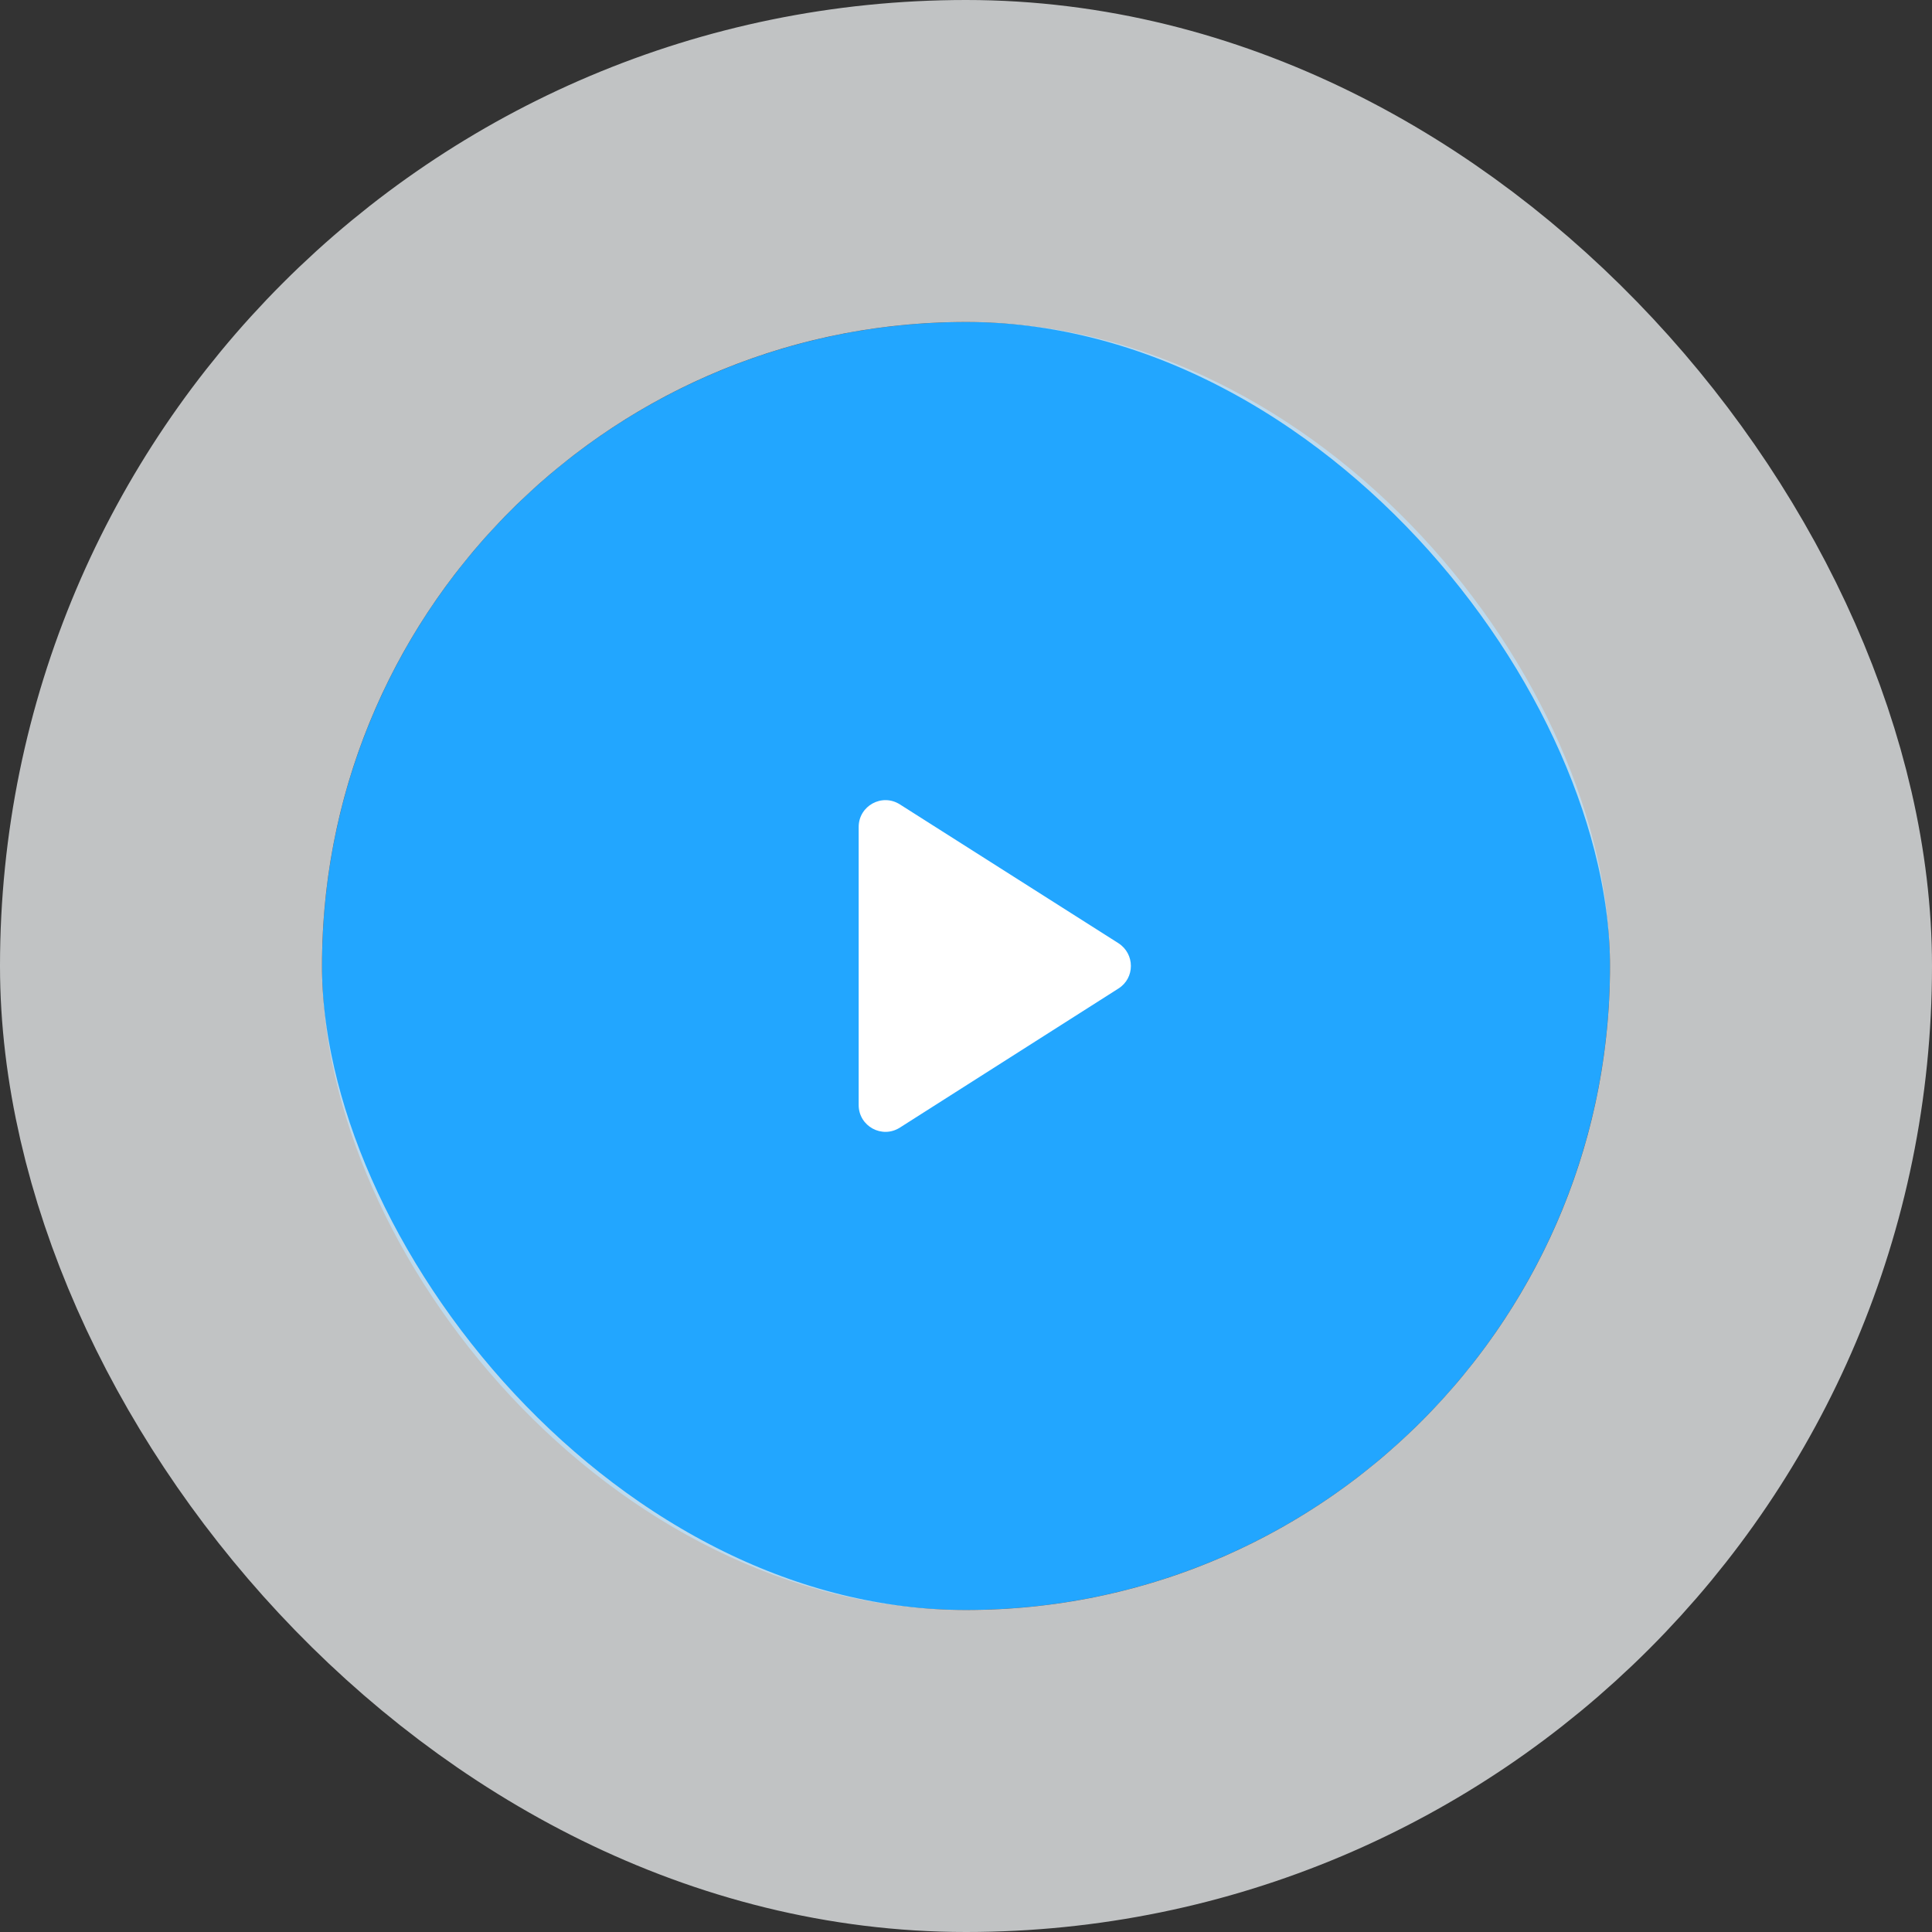
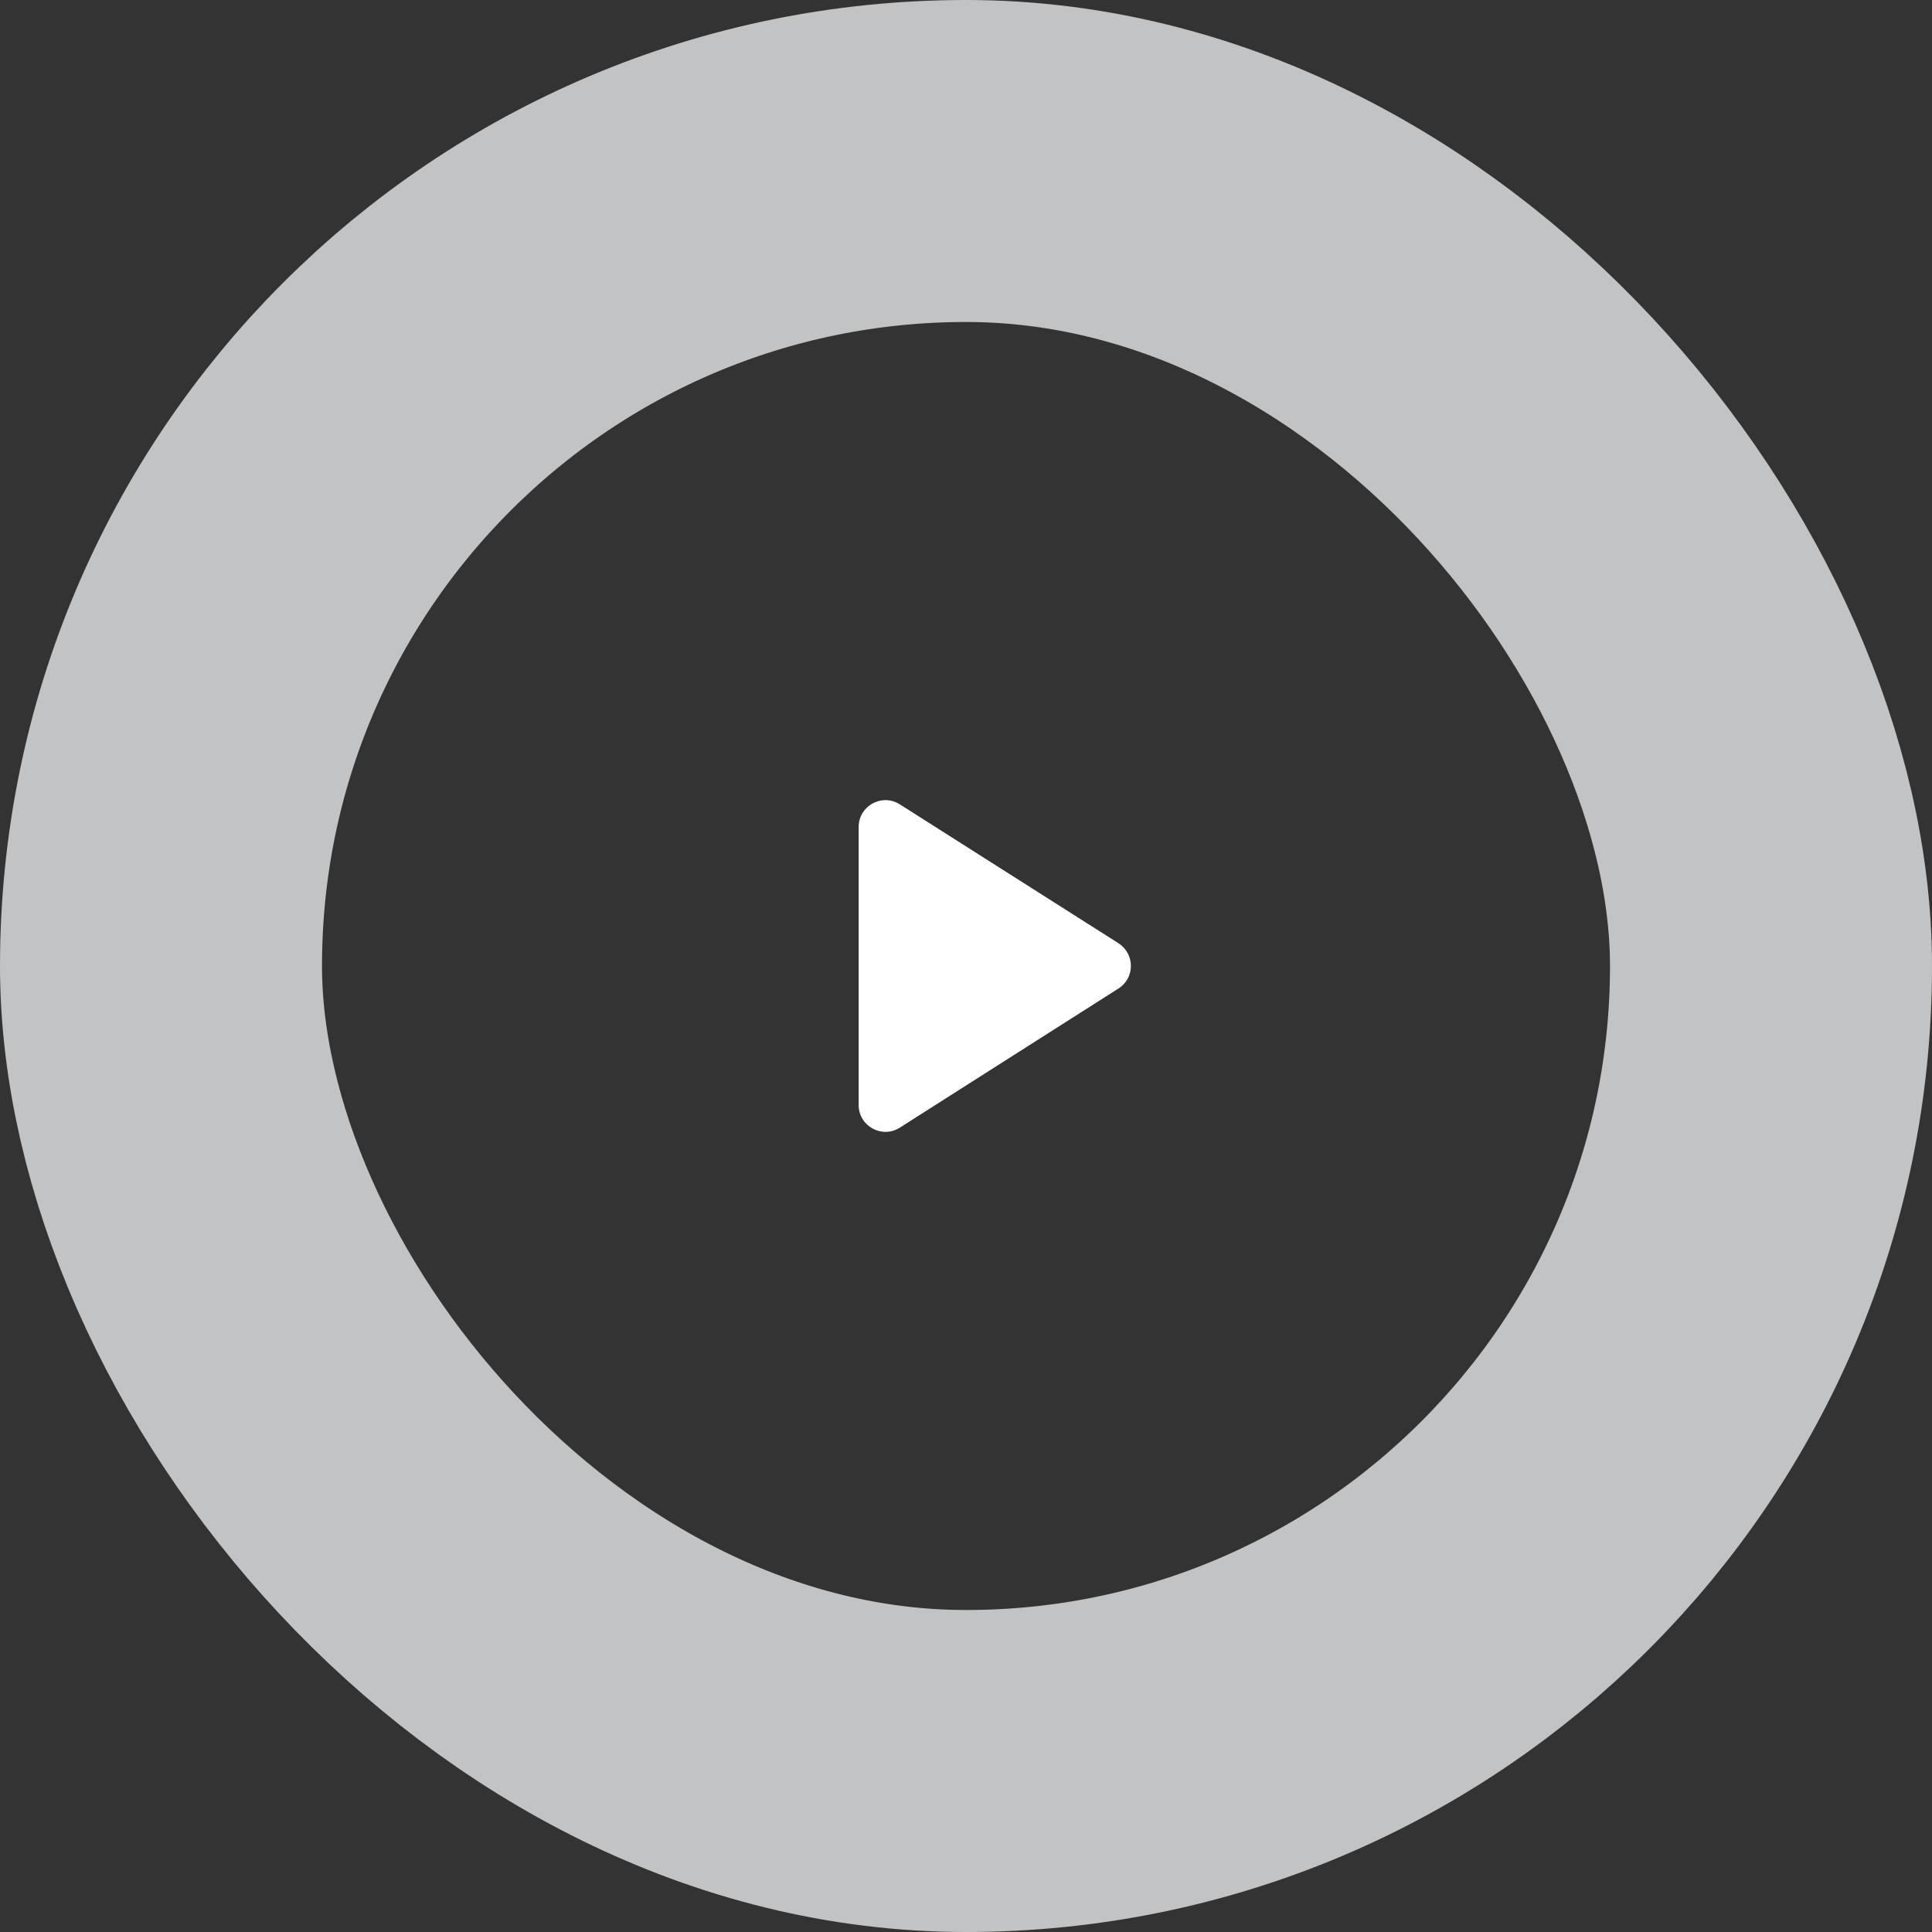
<svg xmlns="http://www.w3.org/2000/svg" width="144" height="144" viewBox="0 0 144 144" fill="none">
  <rect x="0" y="0" width="144" height="144" fill="#333333" stroke="none" />
-   <rect x="24" y="24" width="96" height="96" rx="48" fill="#22A6FF" />
  <rect x="12" y="12" width="120" height="120" rx="60" stroke="#E5E7E8" stroke-opacity="0.8" stroke-width="24" />
  <path d="M64 61.64V82.36C64 83.94 65.74 84.9 67.08 84.04L83.36 73.68C84.6 72.9 84.6 71.1 83.36 70.3L67.08 59.96C65.74 59.1 64 60.06 64 61.64Z" fill="white" />
</svg>